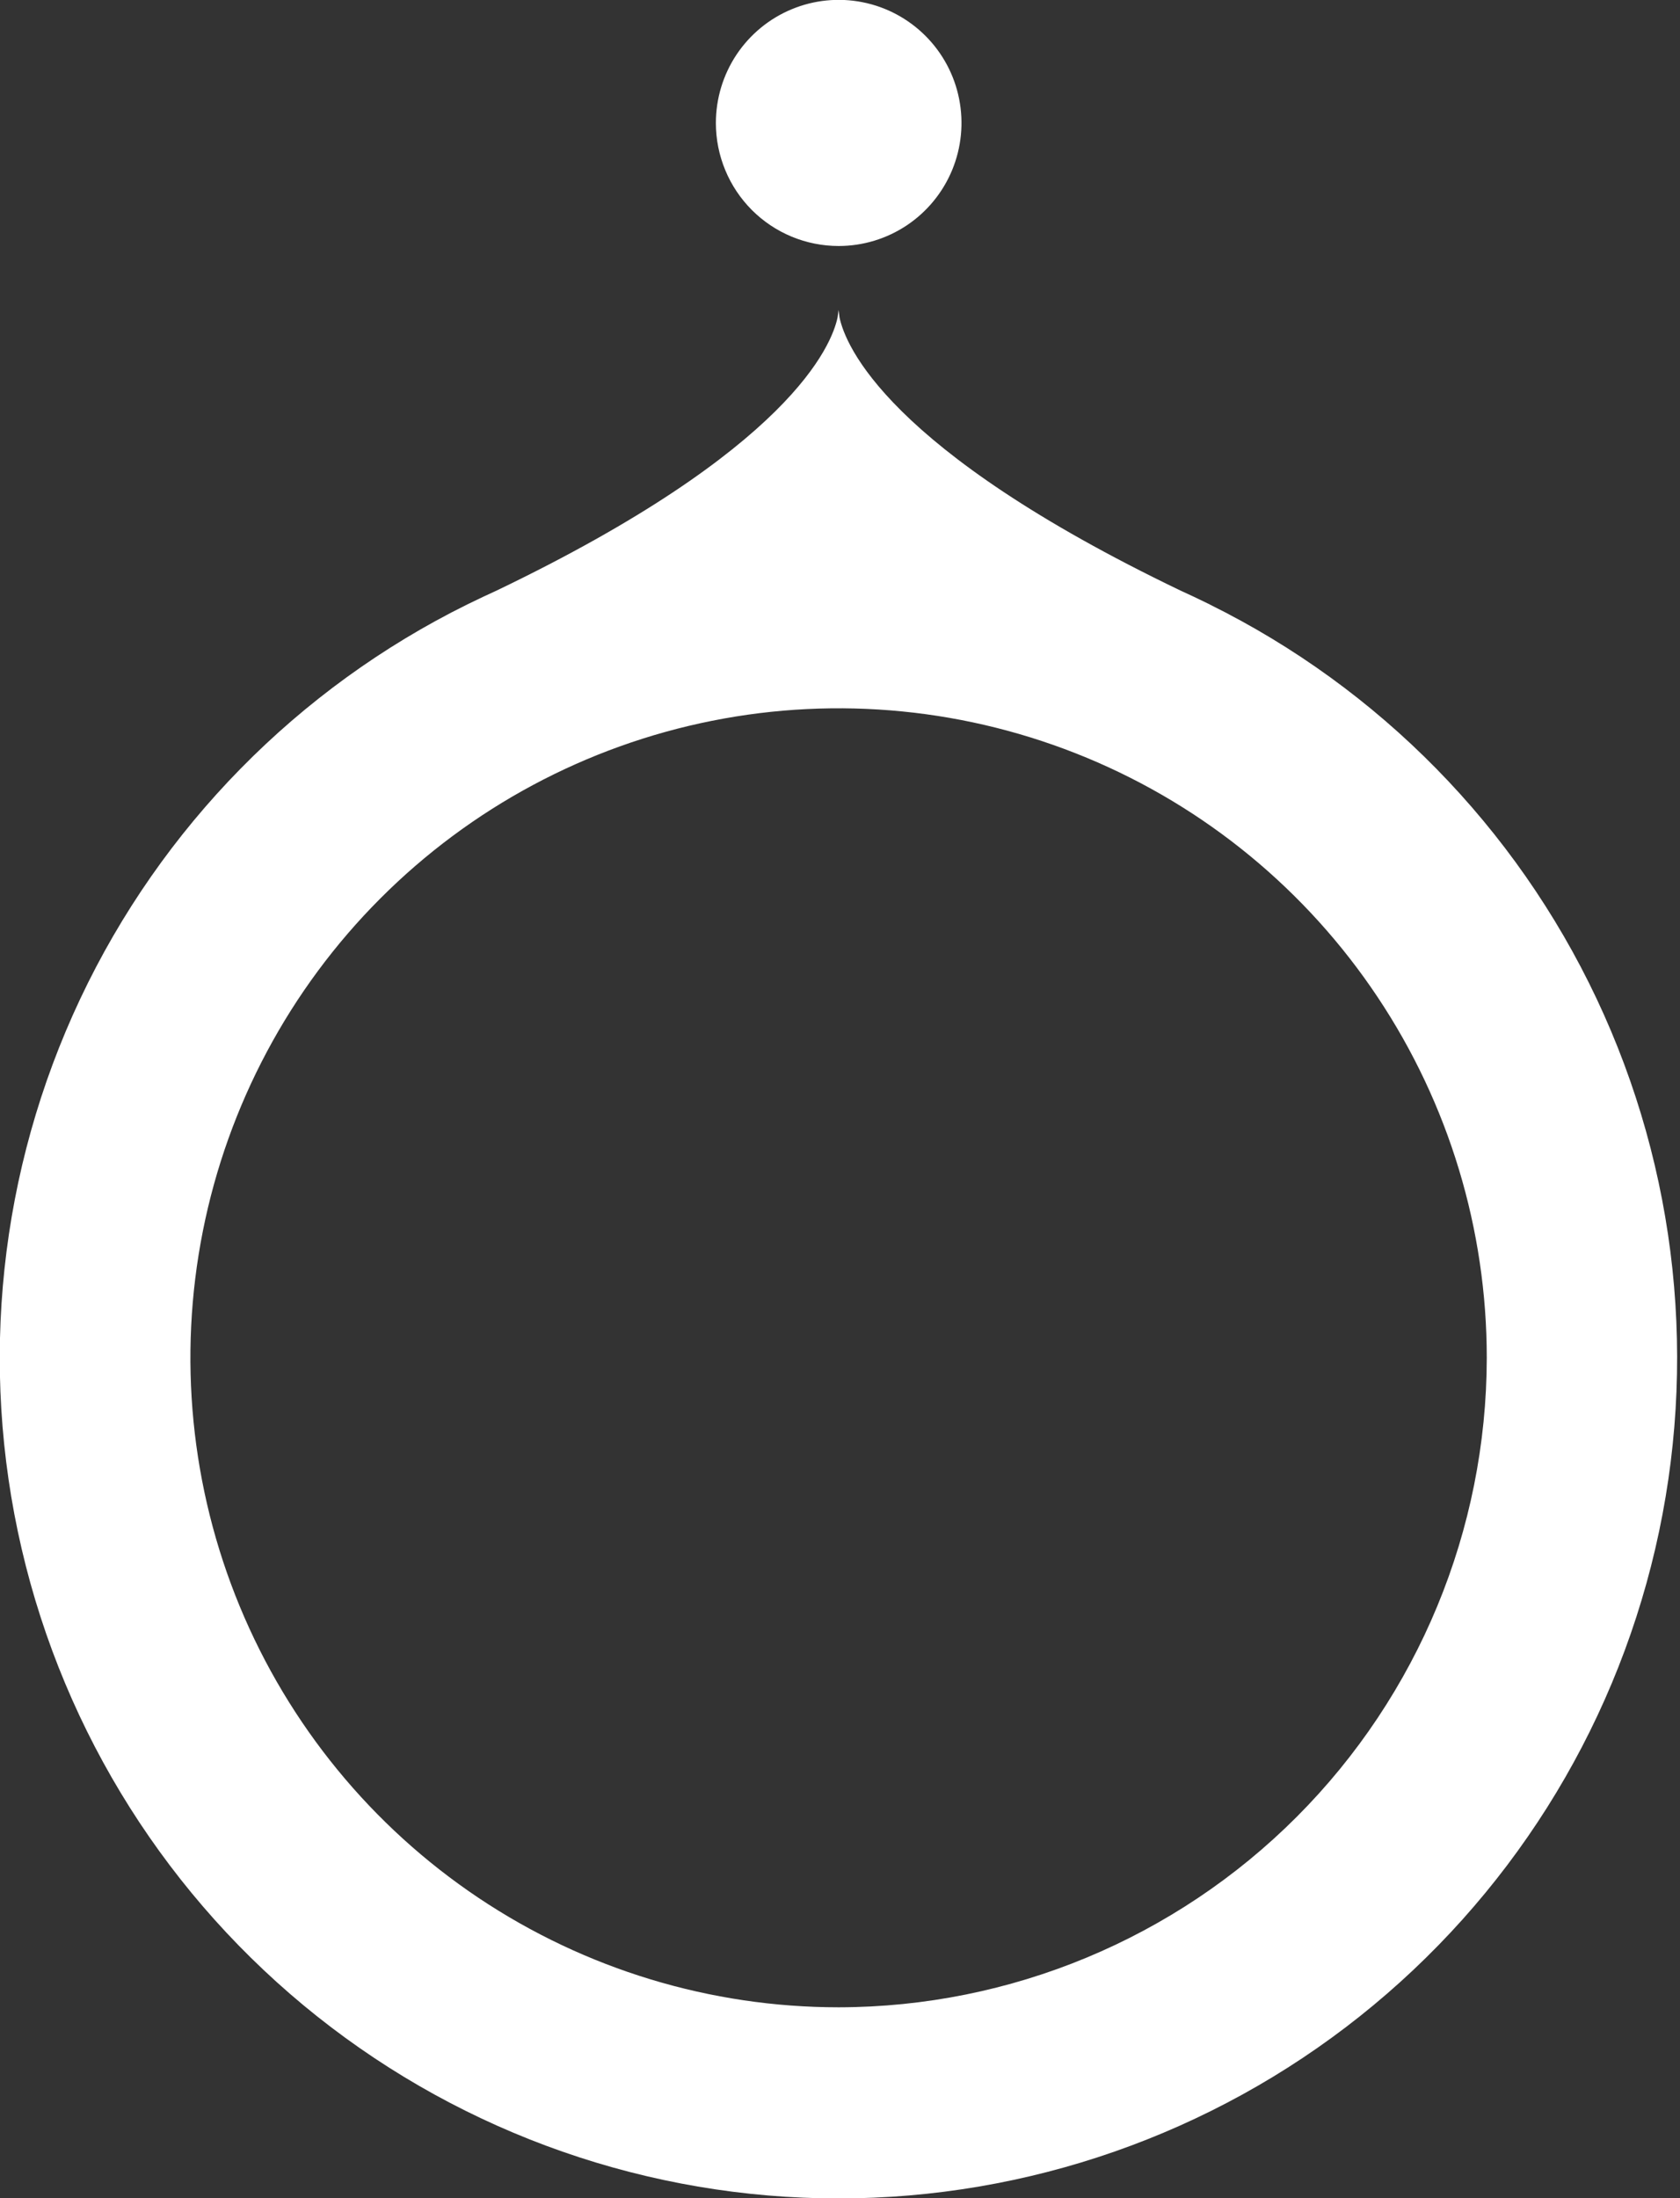
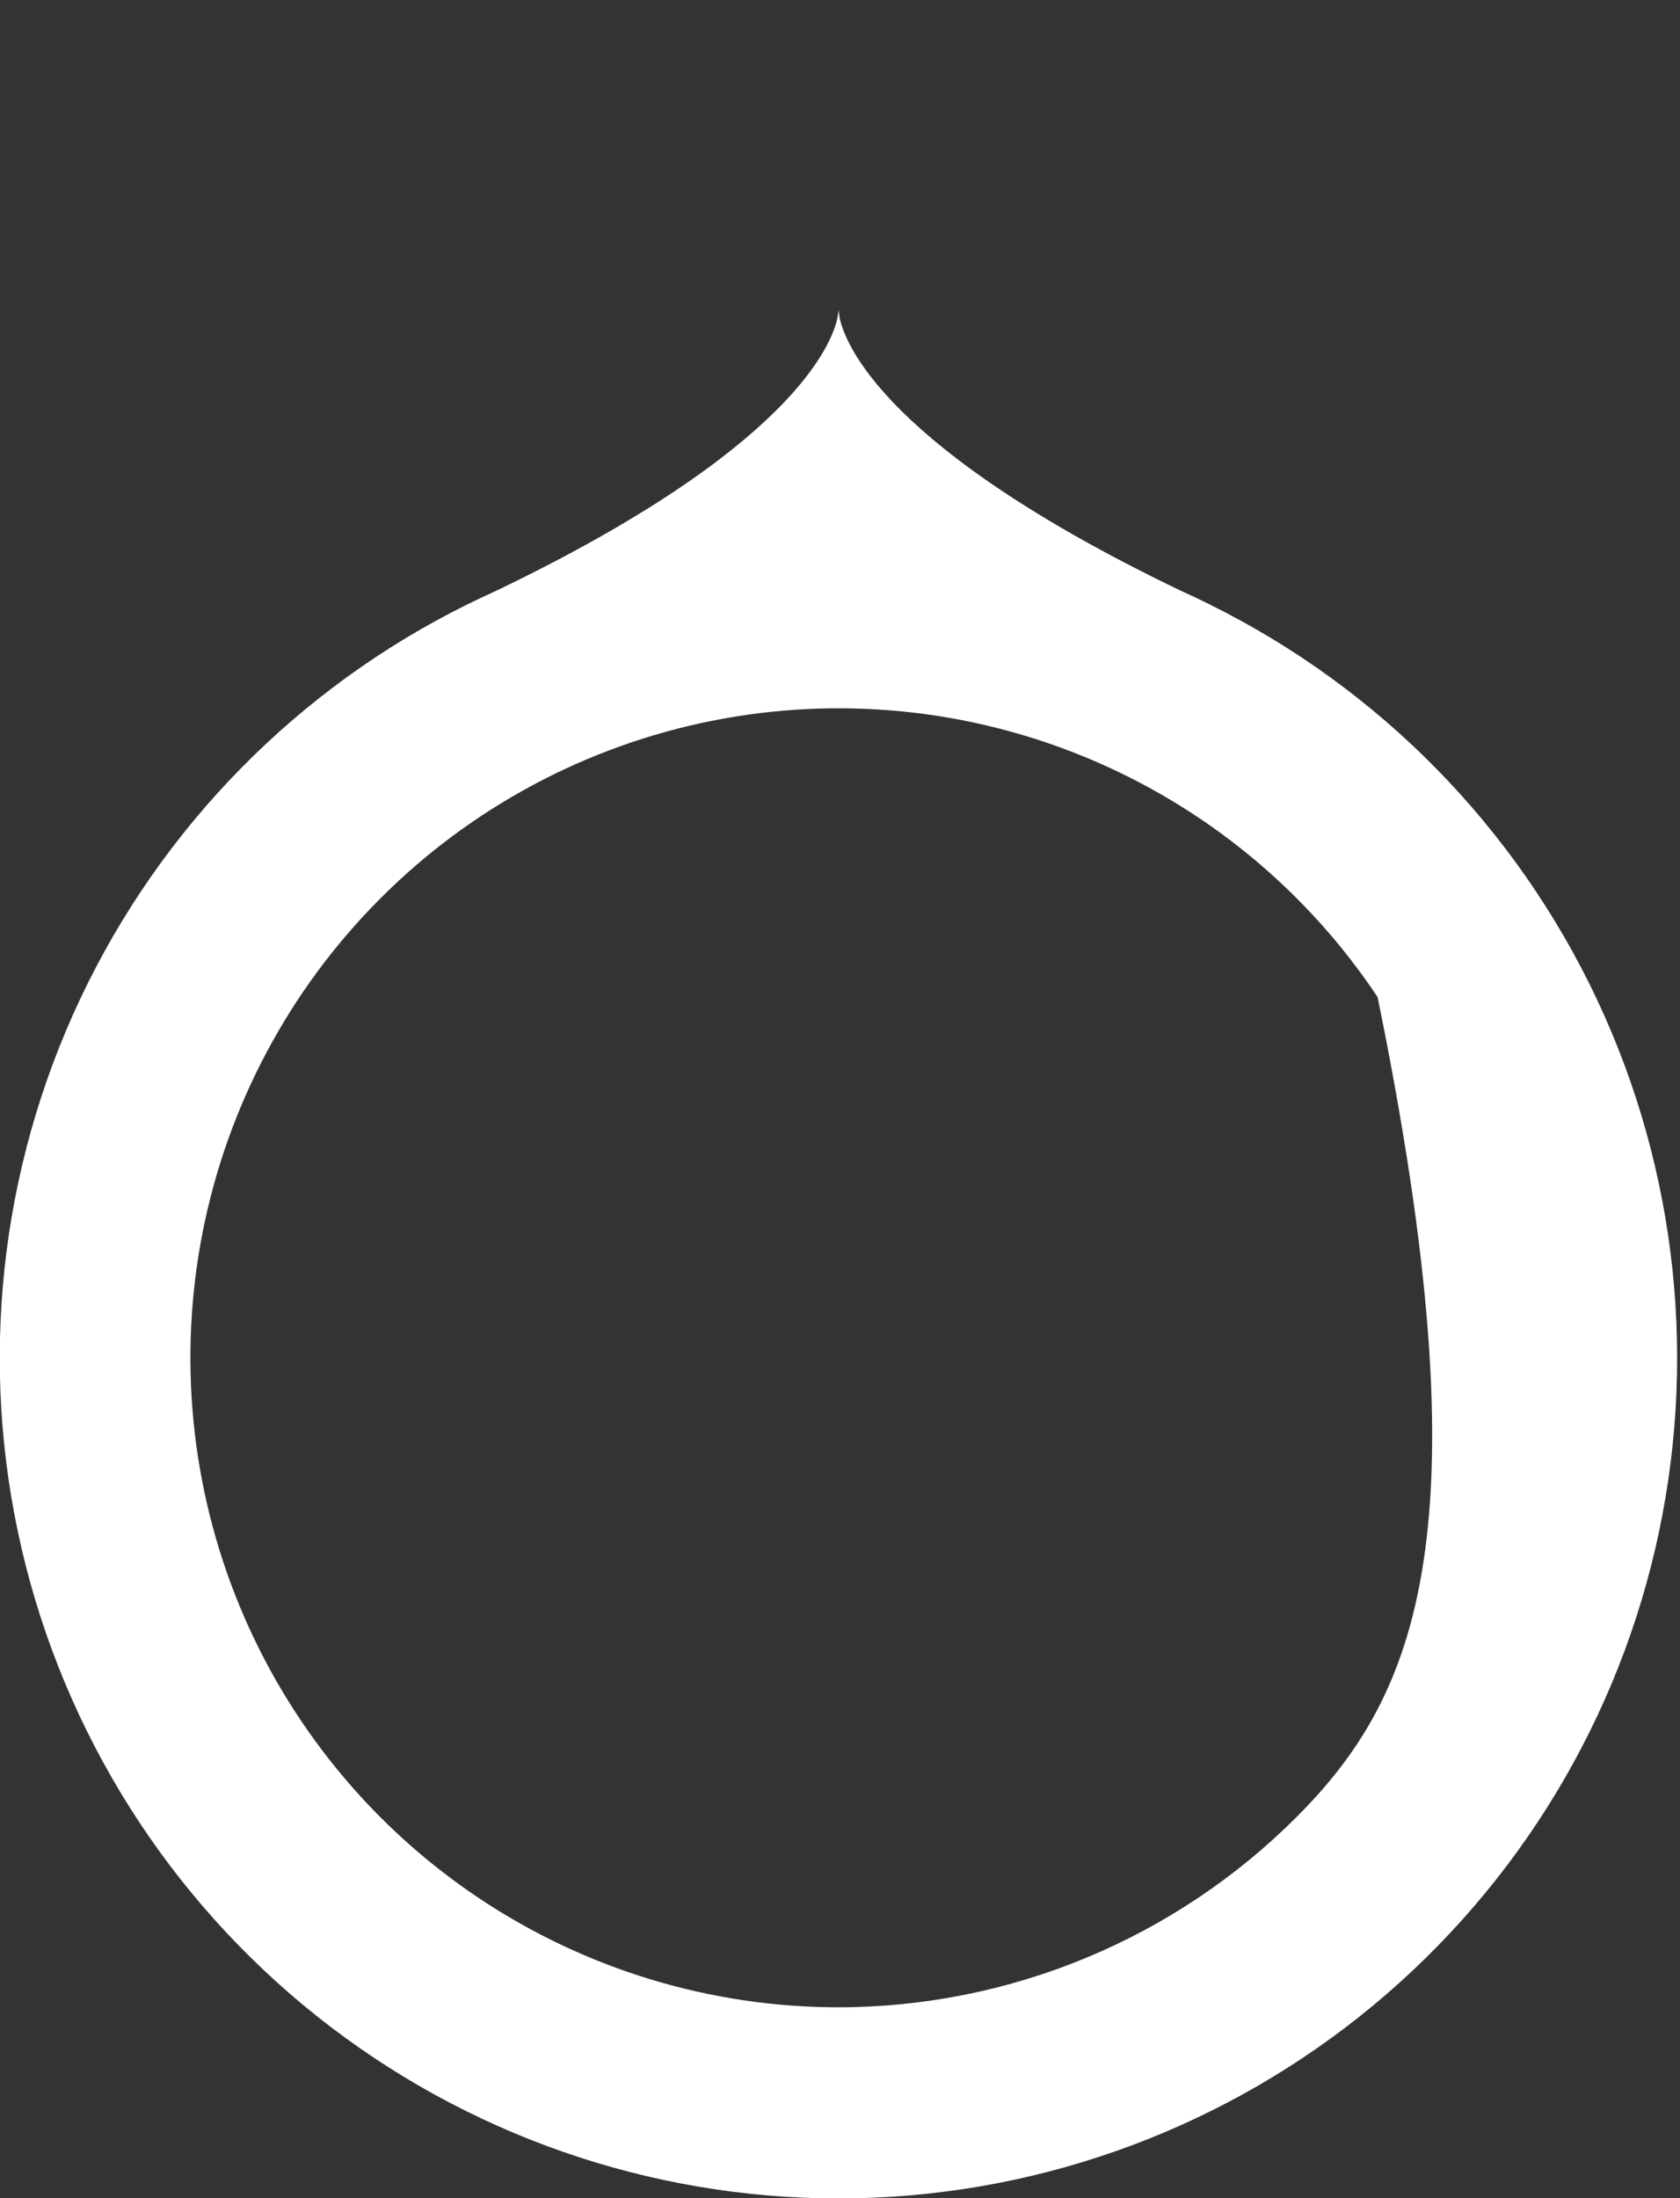
<svg xmlns="http://www.w3.org/2000/svg" width="52" height="68" viewBox="0 0 52 68" fill="none">
  <rect x="0" y="0" width="52" height="68" fill="#333333" stroke="none" />
-   <path d="M37.442 18.696L37.384 18.669C37.104 18.531 36.821 18.397 36.538 18.269C27.437 13.901 26.16 10.671 25.984 9.814L25.956 9.588L25.926 9.814C25.749 10.671 24.473 13.901 15.372 18.269C15.089 18.397 14.806 18.531 14.525 18.669L14.468 18.696C9.212 21.292 4.989 25.593 2.484 30.898C-0.021 36.203 -0.66 42.201 0.671 47.916C2.002 53.631 5.224 58.727 9.814 62.375C14.405 66.023 20.092 68.009 25.952 68.009C31.812 68.009 37.499 66.023 42.089 62.375C46.679 58.727 49.902 53.631 51.233 47.916C52.564 42.201 51.925 36.203 49.42 30.898C46.915 25.593 42.691 21.292 37.436 18.696H37.442ZM25.959 62.096C21.991 62.096 18.112 60.918 14.812 58.711C11.512 56.503 8.94 53.365 7.421 49.694C5.902 46.022 5.505 41.982 6.279 38.084C7.053 34.186 8.964 30.606 11.77 27.796C14.576 24.986 18.151 23.072 22.043 22.297C25.935 21.522 29.969 21.92 33.636 23.441C37.302 24.962 40.435 27.538 42.639 30.843C44.844 34.147 46.02 38.032 46.019 42.006C46.013 47.332 43.897 52.438 40.137 56.204C36.376 59.97 31.278 62.089 25.959 62.096V62.096Z" fill="white" />
-   <path d="M25.959 7.61C26.711 7.61 27.447 7.386 28.072 6.968C28.697 6.549 29.184 5.955 29.472 5.259C29.759 4.563 29.834 3.798 29.687 3.059C29.541 2.321 29.178 1.642 28.646 1.11C28.114 0.578 27.437 0.215 26.699 0.069C25.962 -0.078 25.197 -0.002 24.503 0.287C23.808 0.575 23.215 1.064 22.797 1.69C22.38 2.317 22.158 3.053 22.158 3.806C22.158 4.306 22.257 4.801 22.448 5.262C22.639 5.724 22.919 6.143 23.272 6.497C23.625 6.85 24.044 7.13 24.505 7.321C24.966 7.512 25.46 7.61 25.959 7.61V7.61Z" fill="white" />
+   <path d="M37.442 18.696L37.384 18.669C37.104 18.531 36.821 18.397 36.538 18.269C27.437 13.901 26.16 10.671 25.984 9.814L25.956 9.588L25.926 9.814C25.749 10.671 24.473 13.901 15.372 18.269C15.089 18.397 14.806 18.531 14.525 18.669L14.468 18.696C9.212 21.292 4.989 25.593 2.484 30.898C-0.021 36.203 -0.66 42.201 0.671 47.916C2.002 53.631 5.224 58.727 9.814 62.375C14.405 66.023 20.092 68.009 25.952 68.009C31.812 68.009 37.499 66.023 42.089 62.375C46.679 58.727 49.902 53.631 51.233 47.916C52.564 42.201 51.925 36.203 49.42 30.898C46.915 25.593 42.691 21.292 37.436 18.696H37.442ZM25.959 62.096C21.991 62.096 18.112 60.918 14.812 58.711C11.512 56.503 8.94 53.365 7.421 49.694C5.902 46.022 5.505 41.982 6.279 38.084C7.053 34.186 8.964 30.606 11.77 27.796C14.576 24.986 18.151 23.072 22.043 22.297C25.935 21.522 29.969 21.92 33.636 23.441C37.302 24.962 40.435 27.538 42.639 30.843C46.013 47.332 43.897 52.438 40.137 56.204C36.376 59.97 31.278 62.089 25.959 62.096V62.096Z" fill="white" />
</svg>